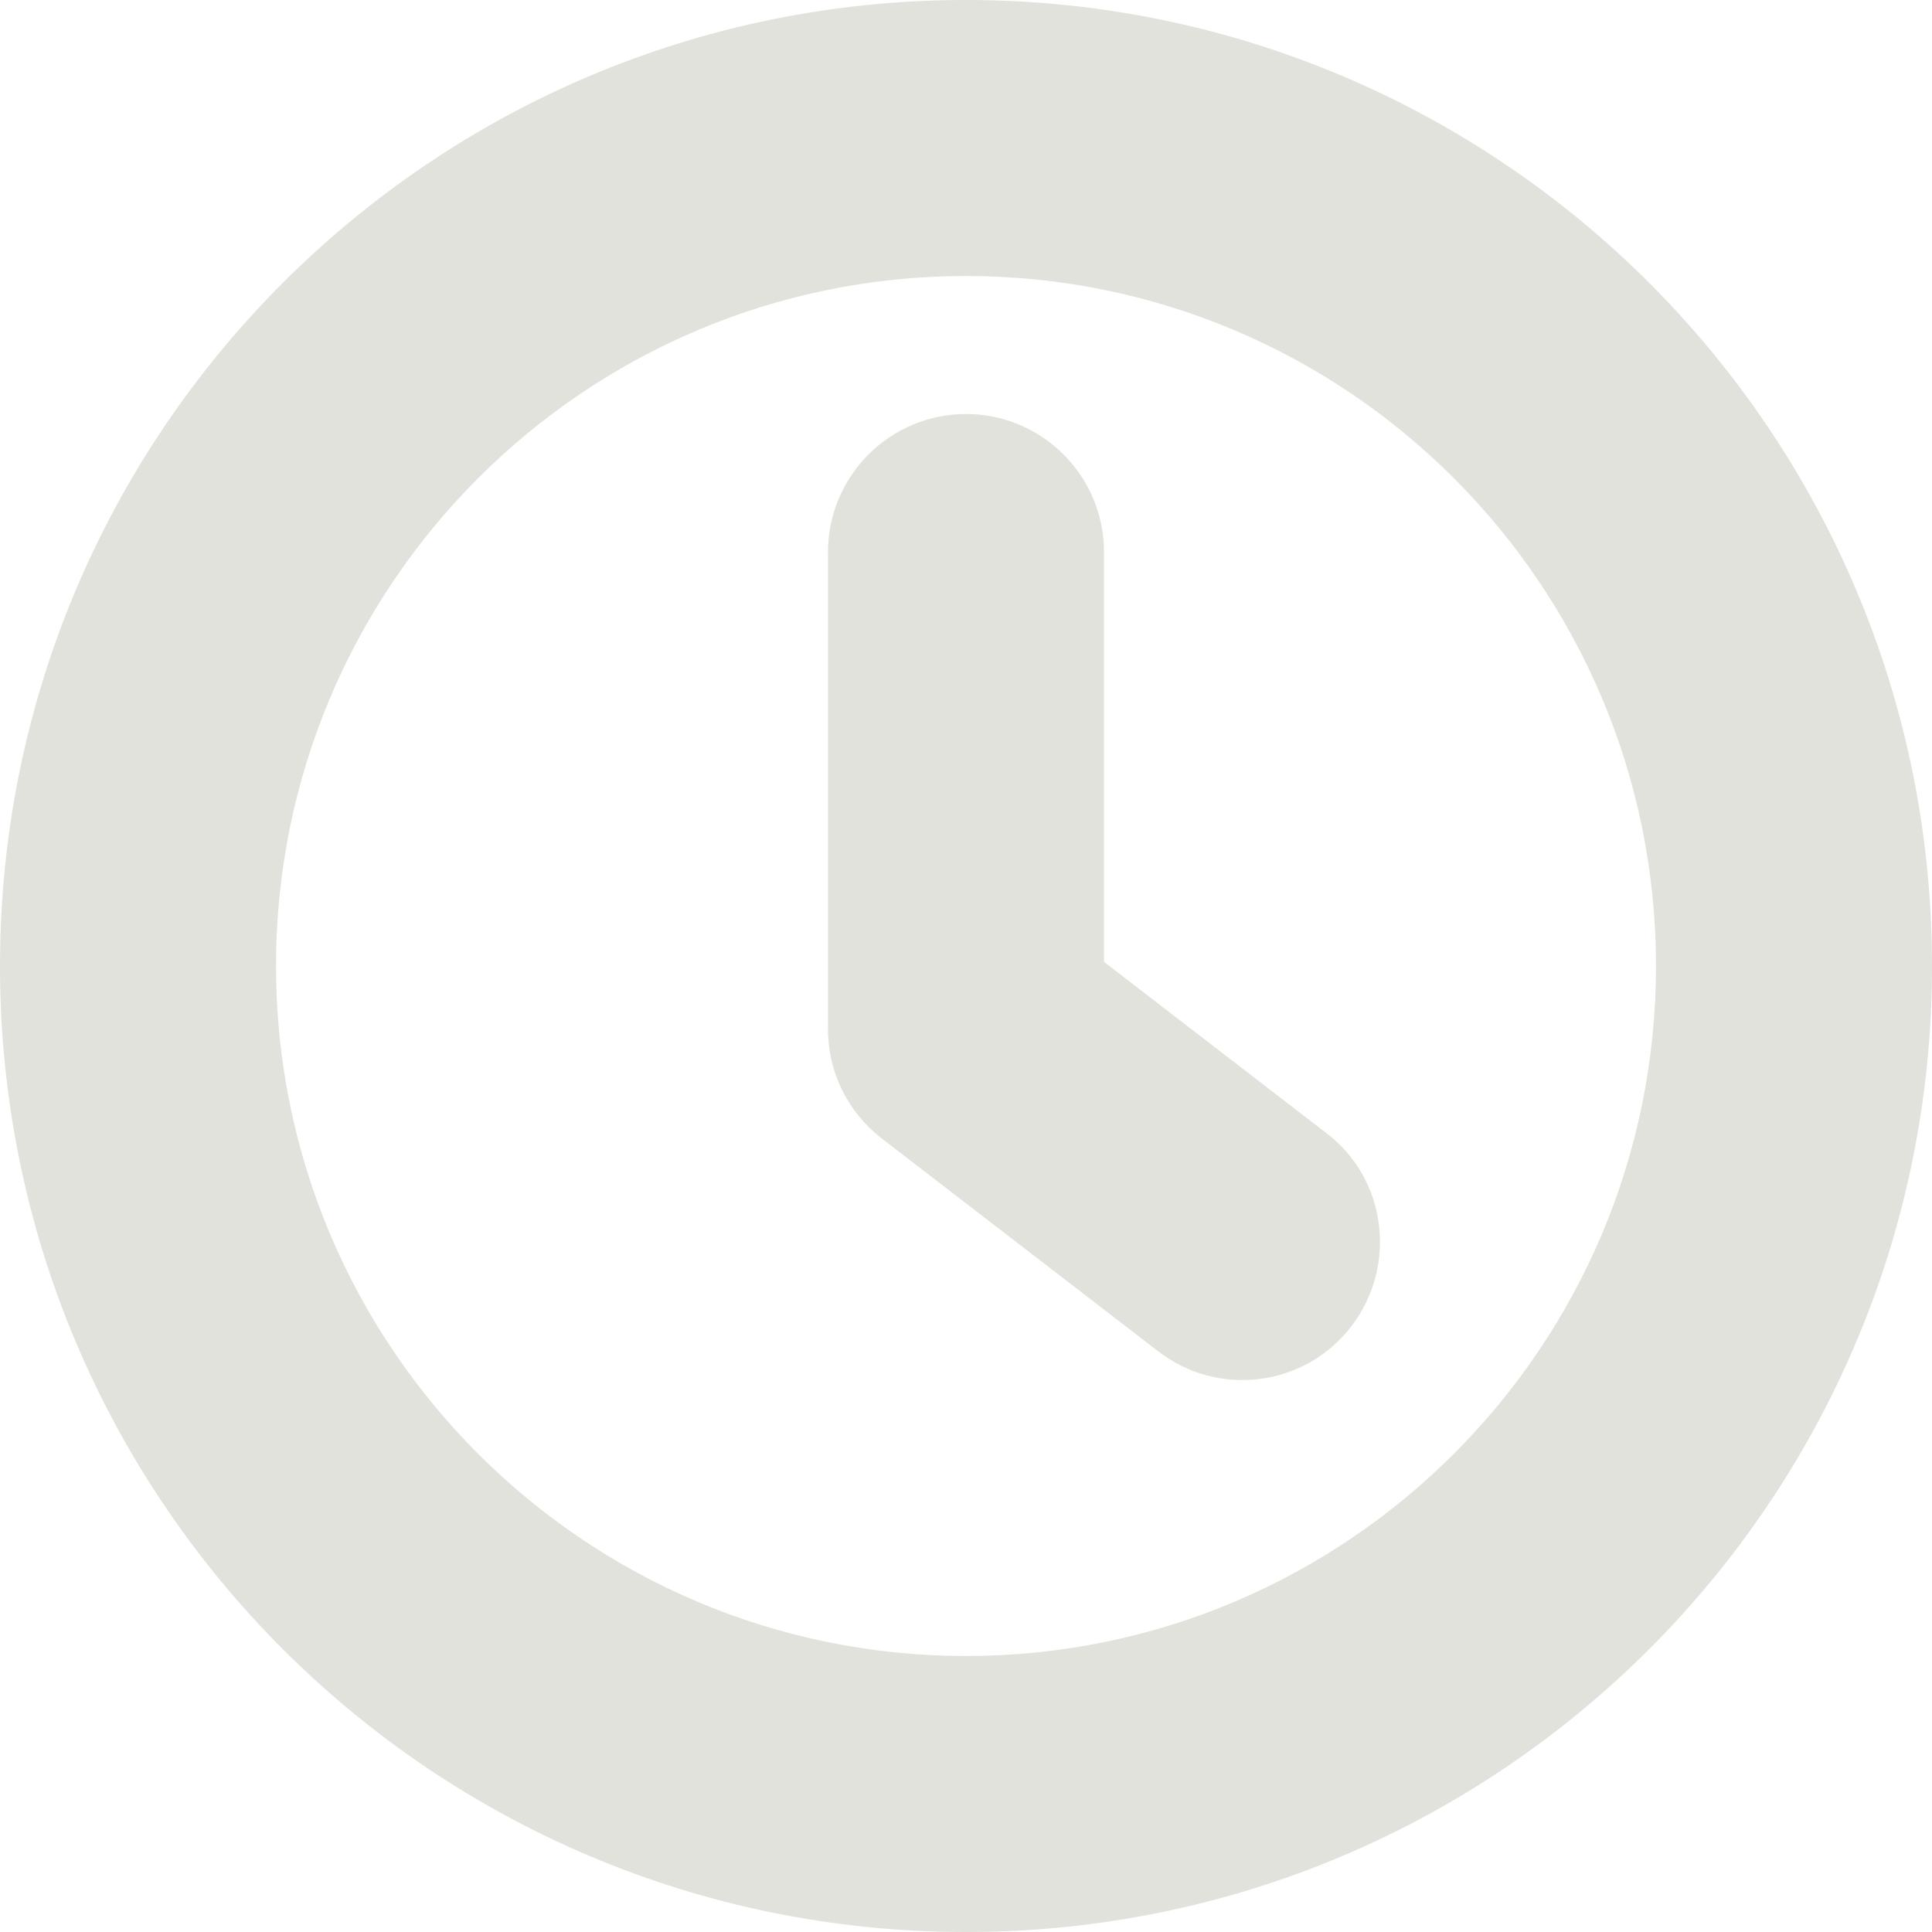
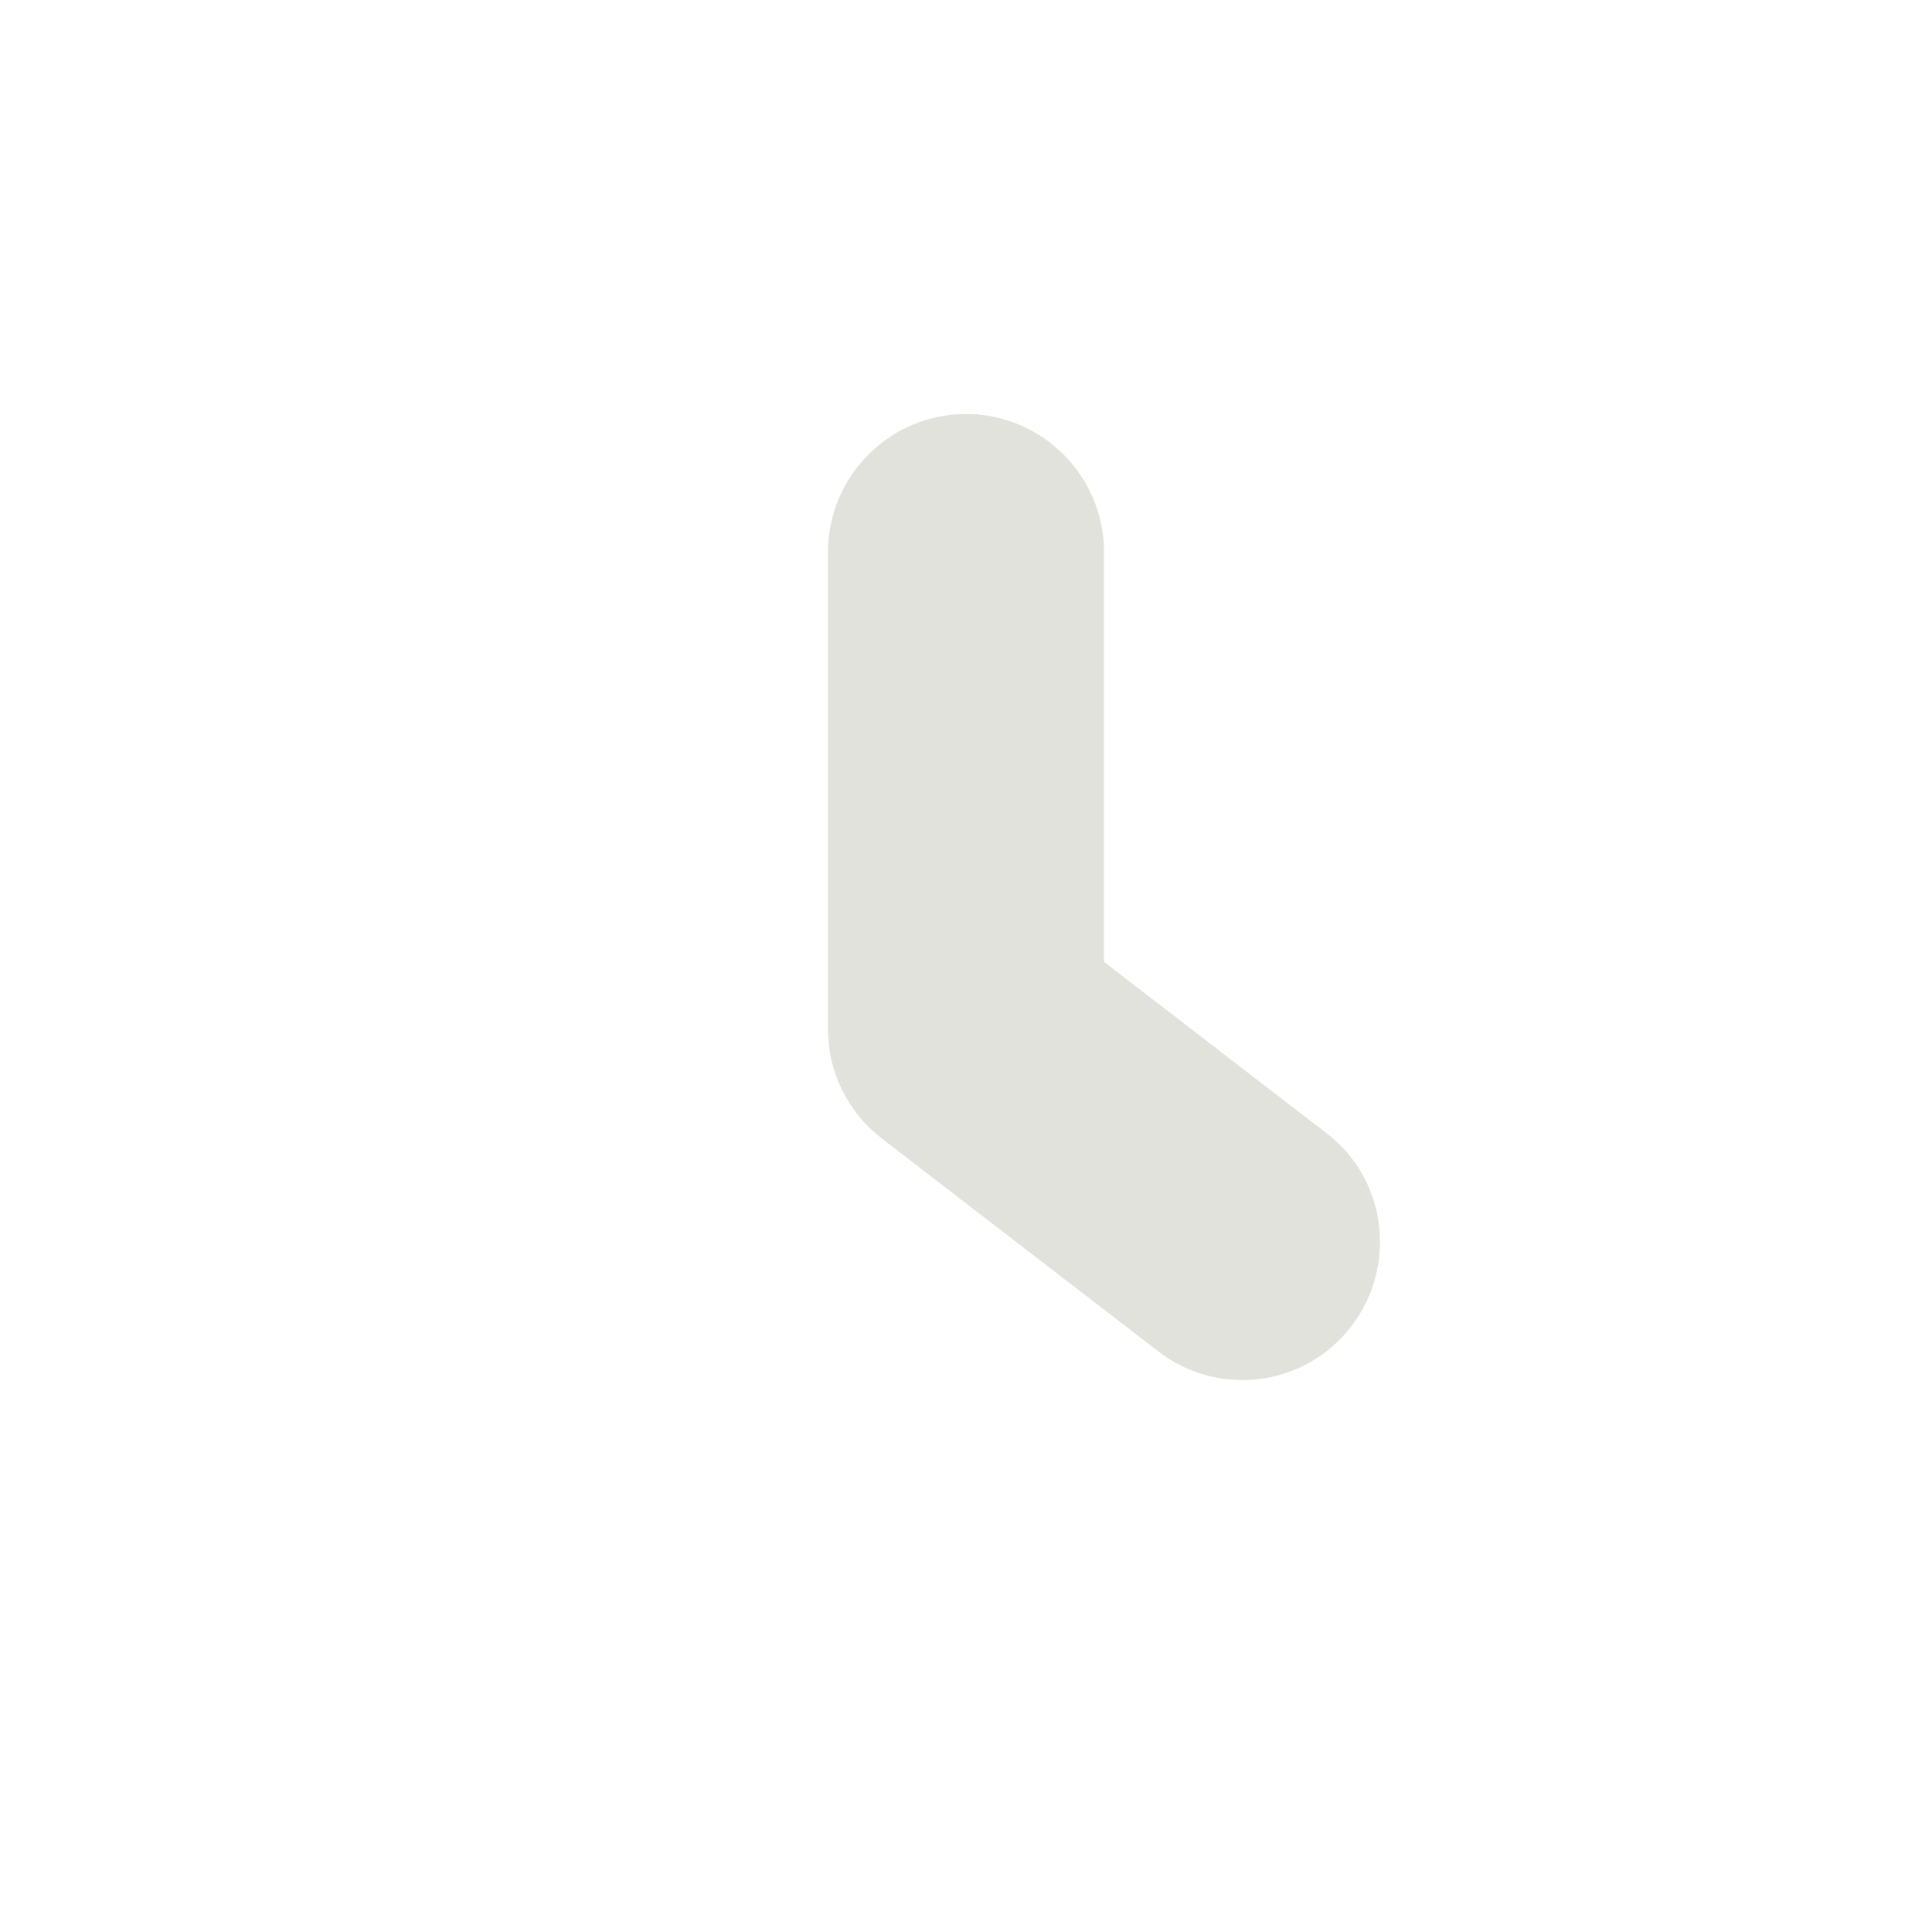
<svg xmlns="http://www.w3.org/2000/svg" width="14" height="14" viewBox="0 0 14 14" fill="none">
  <path d="M6.39 8.25C6.144 8.06 6 7.77 6 7.46V4C6 3.45 6.448 3 7 3C7.552 3 8 3.45 8 4V6.97L9.61 8.21C10.047 8.54 10.129 9.17 9.793 9.61C9.456 10.05 8.828 10.13 8.39 9.79L6.39 8.25Z" fill="#E0E2DB" />
-   <path fill-rule="evenodd" clip-rule="evenodd" d="M7 0C3.134 0 0 3.13 0 7C0 10.87 3.134 14 7 14C10.866 14 14 10.87 14 7C14 3.13 10.866 0 7 0ZM2 7C2 4.24 4.239 2 7 2C9.761 2 12 4.24 12 7C12 9.76 9.761 12 7 12C4.239 12 2 9.76 2 7Z" fill="#E0E2DB" />
</svg>